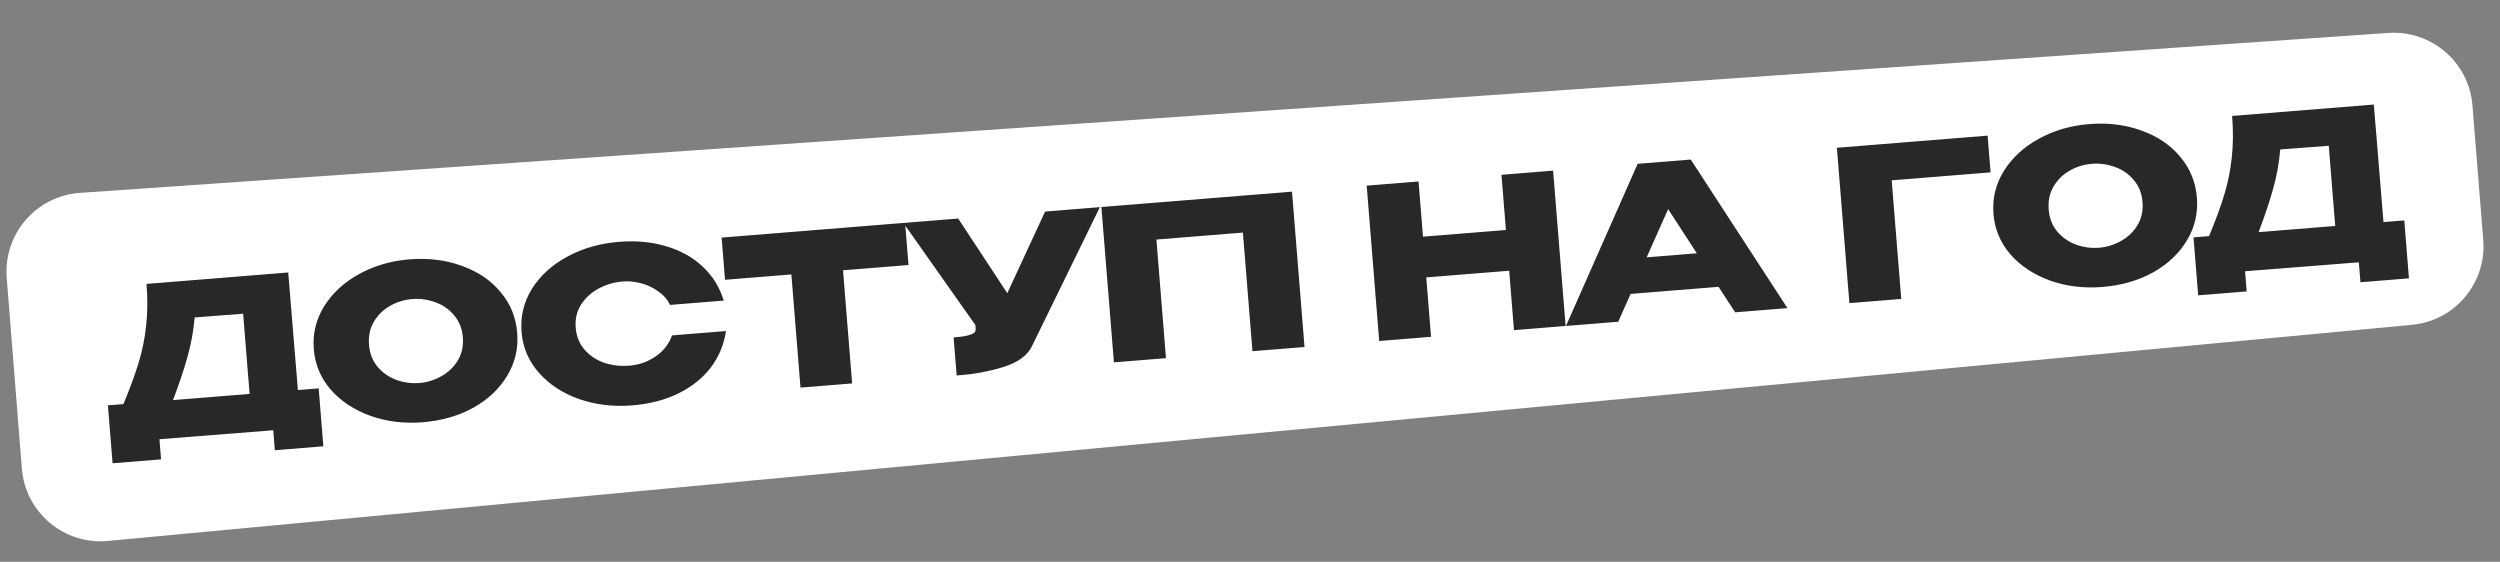
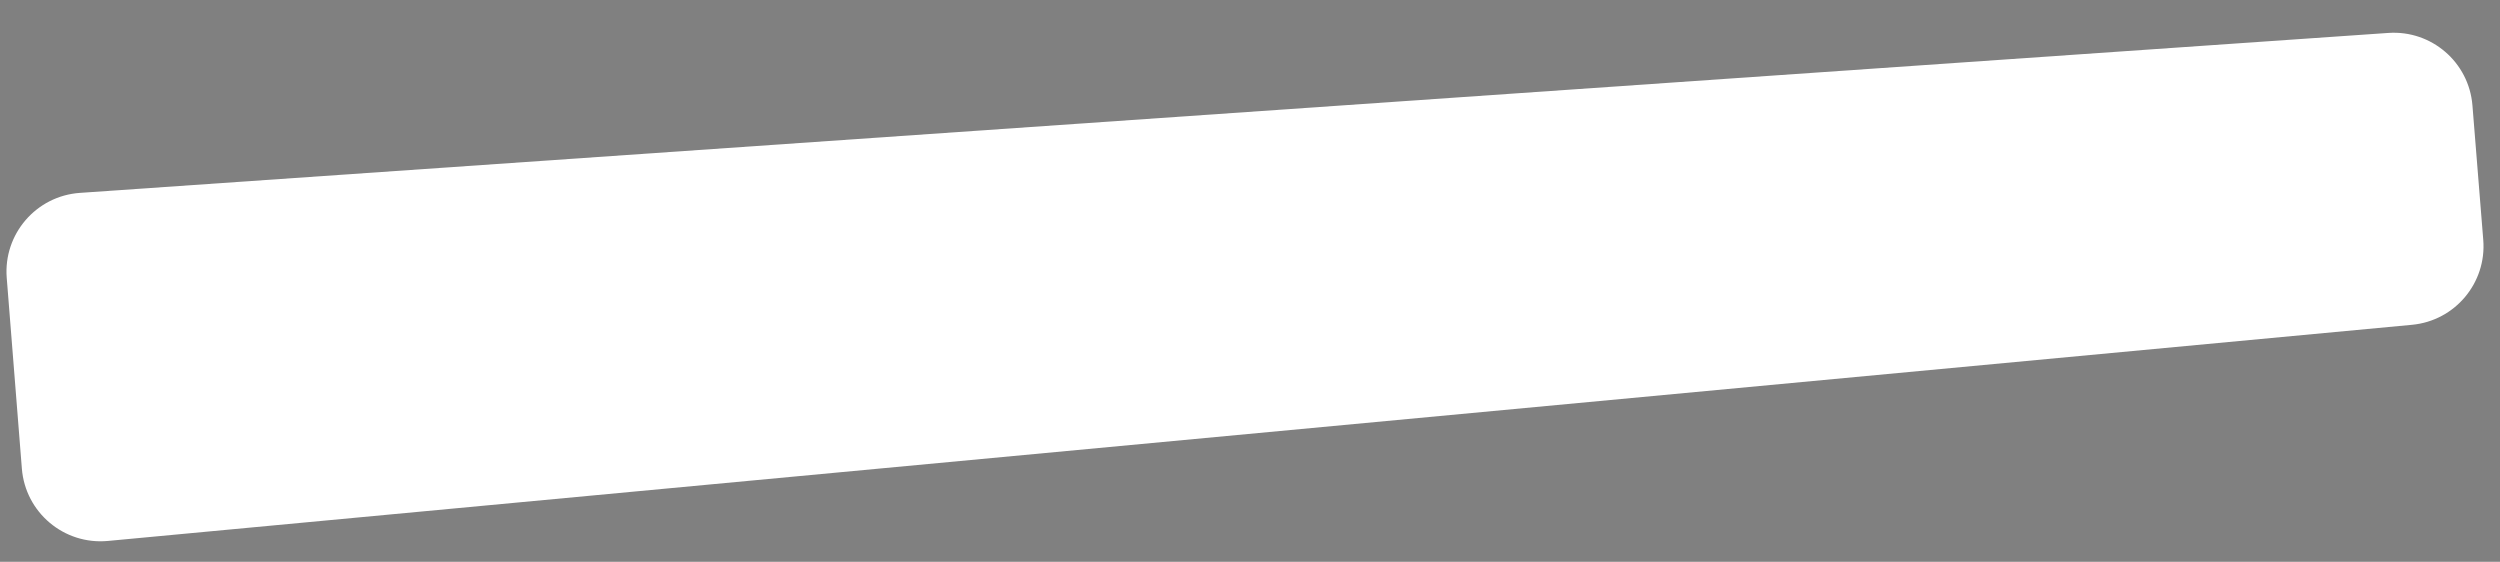
<svg xmlns="http://www.w3.org/2000/svg" width="178" height="40" viewBox="0 0 178 40" fill="none">
  <rect x="0" y="0" width="178" height="40" fill="#808080" stroke="none" />
  <path d="M176.037 7.499C175.789 4.431 173.119 2.132 170.048 2.345L5.692 13.733C2.574 13.949 0.232 16.668 0.479 19.782L1.557 33.366C1.805 36.49 4.561 38.808 7.682 38.515L171.733 23.126C174.793 22.839 177.055 20.145 176.808 17.081L176.037 7.499Z" fill="white" />
-   <path d="M21.21 27.771L22.69 27.651L23.022 31.777L19.569 32.055L19.455 30.635L11.353 31.272L11.468 32.707L8.015 32.985L7.683 28.86L8.789 28.771C9.243 27.681 9.601 26.71 9.863 25.856C10.126 25.003 10.305 24.121 10.402 23.21C10.509 22.289 10.519 21.29 10.432 20.214L20.521 19.401L21.21 27.771ZM13.859 22.601C13.776 23.57 13.606 24.507 13.348 25.41C13.099 26.313 12.756 27.338 12.317 28.487L17.772 28.047L17.312 22.338L13.859 22.601ZM29.138 18.467C30.503 18.357 31.754 18.512 32.891 18.932C34.037 19.341 34.955 19.964 35.644 20.801C36.343 21.628 36.736 22.594 36.825 23.7C36.914 24.796 36.679 25.808 36.122 26.735C35.575 27.662 34.774 28.423 33.718 29.02C32.662 29.606 31.452 29.955 30.087 30.065C28.771 30.171 27.536 30.019 26.38 29.611C25.223 29.193 24.28 28.572 23.552 27.748C22.832 26.913 22.429 25.952 22.342 24.866C22.253 23.77 22.497 22.753 23.074 21.814C23.66 20.874 24.486 20.11 25.552 19.523C26.627 18.925 27.822 18.573 29.138 18.467ZM29.862 27.27C30.42 27.224 30.943 27.062 31.432 26.782C31.931 26.501 32.322 26.124 32.605 25.649C32.887 25.175 33.004 24.63 32.954 24.012C32.904 23.394 32.697 22.874 32.332 22.452C31.976 22.019 31.53 21.709 30.993 21.522C30.456 21.324 29.908 21.248 29.35 21.293C28.782 21.339 28.254 21.502 27.765 21.782C27.276 22.062 26.89 22.444 26.608 22.928C26.336 23.401 26.224 23.942 26.273 24.55C26.323 25.168 26.525 25.688 26.88 26.11C27.235 26.533 27.676 26.844 28.203 27.042C28.741 27.239 29.294 27.315 29.862 27.27ZM37.134 23.645C37.045 22.539 37.288 21.516 37.864 20.577C38.451 19.637 39.287 18.873 40.373 18.284C41.468 17.685 42.703 17.329 44.078 17.219C45.313 17.119 46.446 17.229 47.474 17.547C48.502 17.855 49.364 18.343 50.059 19.009C50.754 19.665 51.244 20.463 51.531 21.402L47.704 21.71C47.523 21.324 47.241 21.001 46.859 20.741C46.486 20.47 46.074 20.277 45.624 20.163C45.173 20.049 44.739 20.009 44.32 20.042C43.732 20.09 43.169 20.256 42.63 20.54C42.102 20.823 41.681 21.208 41.369 21.694C41.067 22.17 40.94 22.717 40.99 23.334C41.04 23.952 41.252 24.477 41.628 24.908C42.003 25.329 42.469 25.637 43.026 25.833C43.593 26.018 44.185 26.086 44.803 26.036C45.491 25.981 46.11 25.765 46.662 25.39C47.223 25.014 47.619 24.511 47.849 23.88L51.69 23.571C51.547 24.535 51.186 25.402 50.606 26.171C50.025 26.929 49.257 27.543 48.302 28.011C47.347 28.479 46.251 28.763 45.016 28.862C43.65 28.972 42.379 28.819 41.203 28.402C40.036 27.985 39.088 27.359 38.358 26.525C37.629 25.691 37.221 24.731 37.134 23.645ZM51.621 19.906L51.381 16.916L64.444 15.864L51.621 19.906ZM64.444 15.864L64.686 18.869L60.023 19.244L60.672 27.301L56.995 27.597L56.346 19.54L51.623 19.921L51.381 16.916L64.444 15.864ZM78.312 14.748L73.507 24.582C73.203 25.279 72.512 25.796 71.436 26.133C70.369 26.459 69.262 26.659 68.114 26.731L67.896 24.026C68.445 23.982 68.831 23.921 69.055 23.842C69.289 23.763 69.418 23.678 69.441 23.586C69.473 23.493 69.477 23.347 69.451 23.149L64.321 15.874L68.223 15.56L71.719 20.875L74.411 15.062L78.312 14.748ZM91.991 13.646L92.882 24.707L89.175 25.005L88.495 16.56L82.337 17.056L83.017 25.501L79.31 25.8L78.419 14.739L91.991 13.646ZM101.317 16.851L107.221 16.376L106.904 12.445L110.581 12.149L111.472 23.209L107.795 23.506L107.454 19.276L101.55 19.751L101.891 23.981L98.199 24.278L97.308 13.218L101 12.92L101.317 16.851ZM127.267 21.938L123.545 22.237L122.361 20.422L116.098 20.926L115.219 22.908L111.498 23.207L116.601 11.664L120.382 11.36L127.267 21.938ZM118.771 14.889L117.242 18.322L120.814 18.034L118.771 14.889ZM141.518 9.657L141.729 12.273L134.689 12.84L135.369 21.285L131.677 21.582L130.786 10.522L141.518 9.657ZM148.731 8.836C150.096 8.726 151.347 8.881 152.484 9.301C153.63 9.71 154.548 10.333 155.237 11.17C155.936 11.996 156.329 12.963 156.419 14.069C156.507 15.165 156.272 16.177 155.715 17.104C155.168 18.031 154.367 18.792 153.312 19.389C152.256 19.975 151.045 20.323 149.68 20.433C148.365 20.539 147.129 20.388 145.973 19.98C144.816 19.561 143.873 18.94 143.145 18.116C142.426 17.282 142.022 16.321 141.935 15.235C141.847 14.139 142.091 13.121 142.667 12.182C143.253 11.243 144.079 10.479 145.145 9.892C146.22 9.294 147.416 8.942 148.731 8.836ZM149.455 17.638C150.013 17.593 150.536 17.431 151.025 17.151C151.524 16.87 151.915 16.492 152.198 16.018C152.48 15.544 152.597 14.998 152.547 14.38C152.497 13.763 152.29 13.243 151.925 12.821C151.569 12.388 151.123 12.078 150.587 11.891C150.049 11.693 149.501 11.617 148.943 11.662C148.375 11.708 147.847 11.871 147.358 12.151C146.869 12.431 146.484 12.813 146.202 13.297C145.929 13.77 145.817 14.311 145.866 14.919C145.916 15.536 146.118 16.057 146.473 16.479C146.828 16.902 147.269 17.213 147.797 17.411C148.334 17.608 148.887 17.684 149.455 17.638ZM169.705 15.812L171.185 15.693L171.517 19.818L168.064 20.096L167.95 18.676L159.848 19.314L159.963 20.749L156.51 21.027L156.178 16.901L157.284 16.812C157.738 15.723 158.096 14.751 158.358 13.898C158.621 13.044 158.8 12.162 158.898 11.251C159.004 10.33 159.014 9.332 158.927 8.255L169.016 7.443L169.705 15.812ZM162.354 10.642C162.271 11.612 162.101 12.548 161.843 13.451C161.595 14.354 161.251 15.38 160.812 16.528L166.267 16.089L165.808 10.379L162.354 10.642Z" fill="#282828" />
</svg>